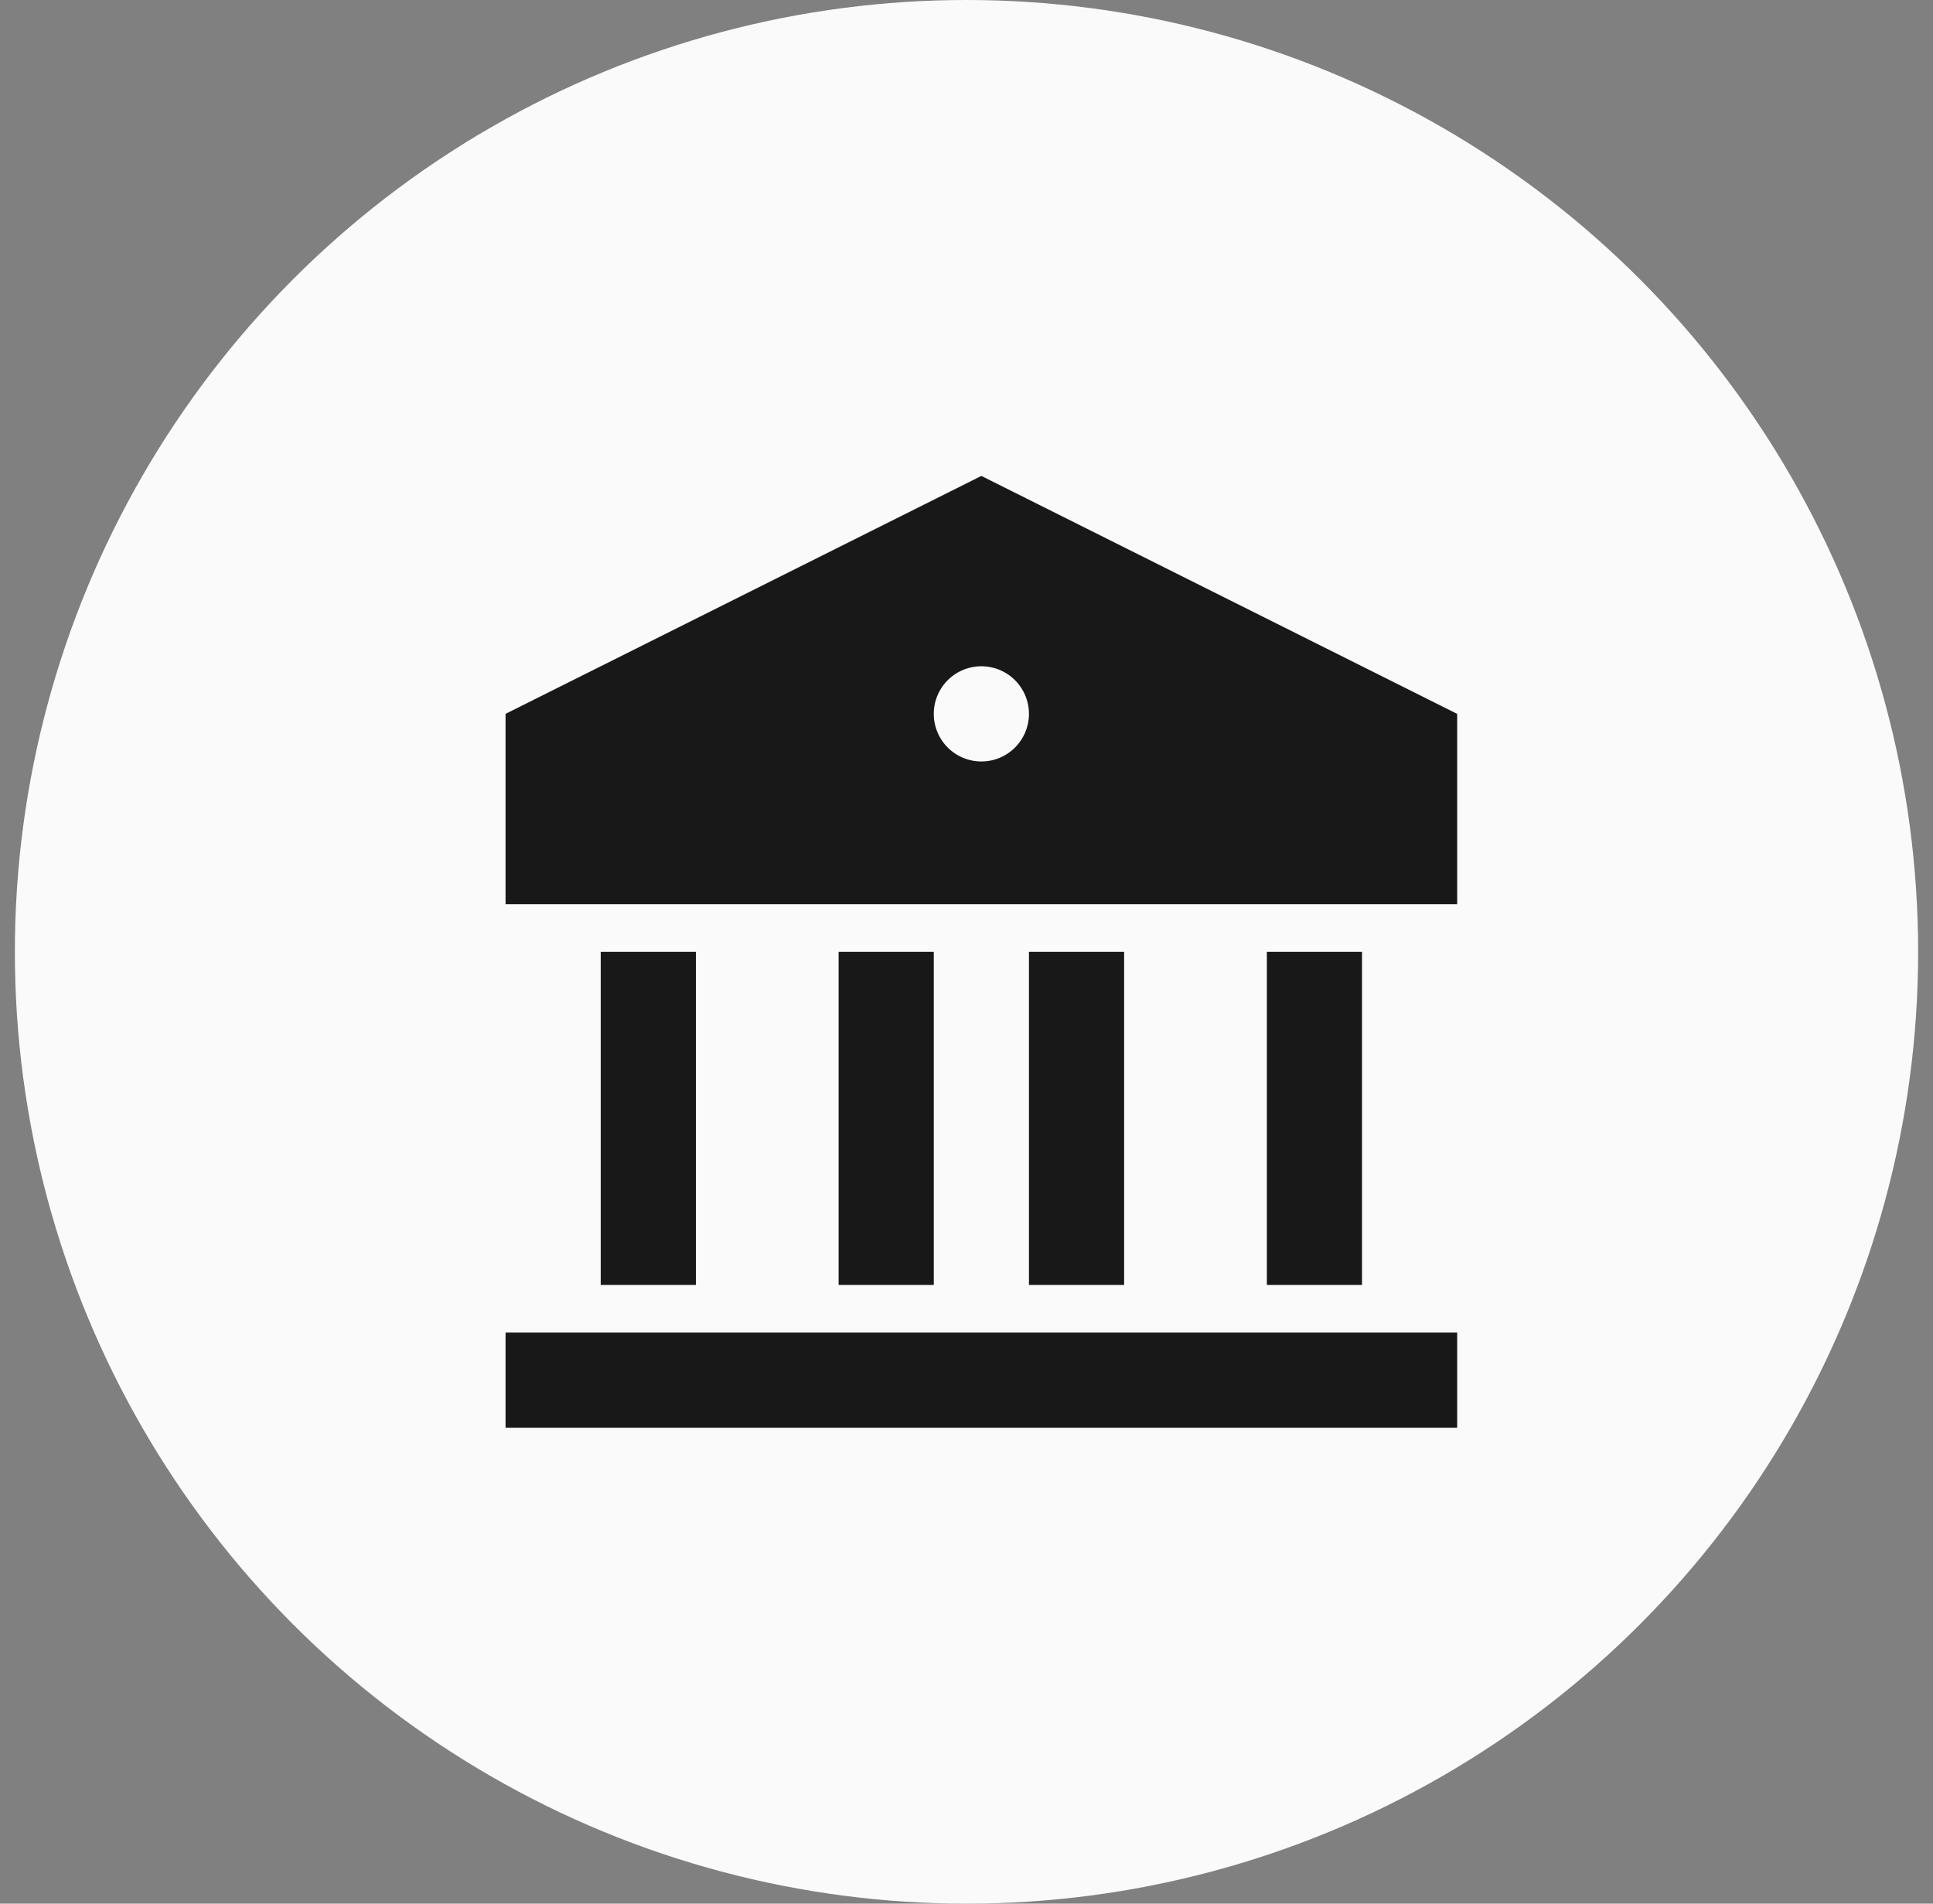
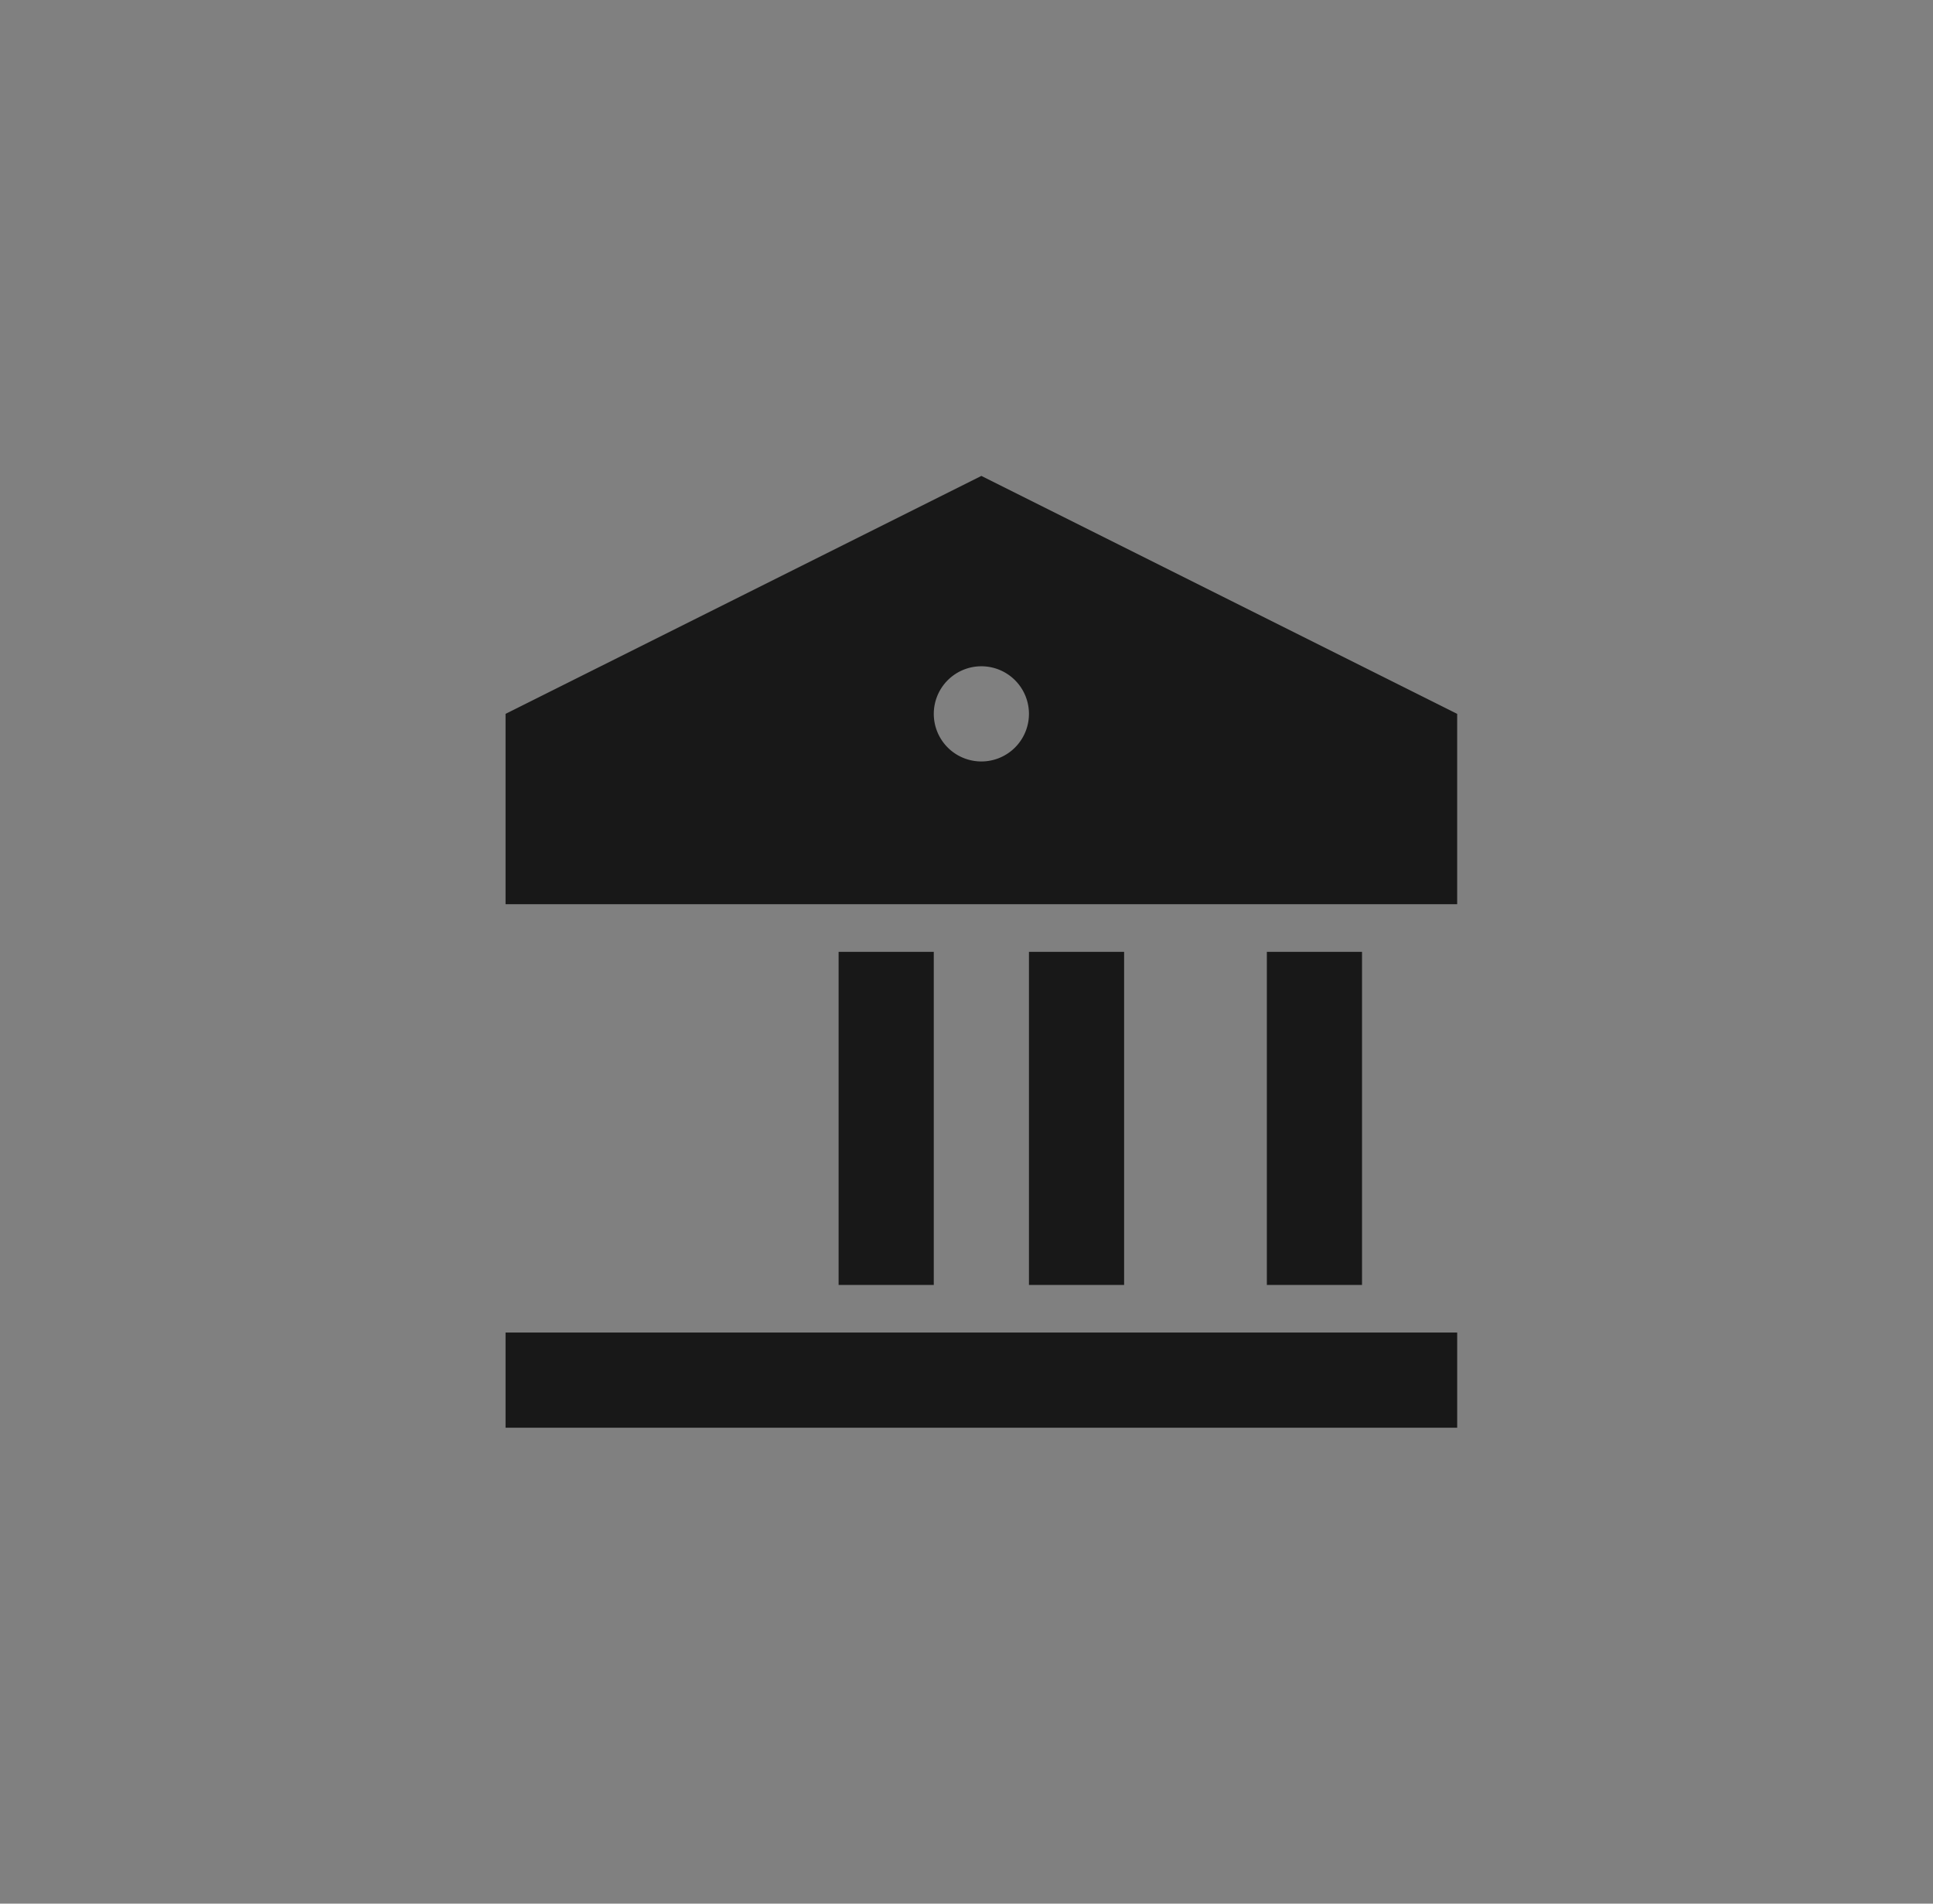
<svg xmlns="http://www.w3.org/2000/svg" width="65" height="64" fill="none">
  <rect width="100%" height="100%" fill="#808080" stroke="none" />
-   <circle cx="32.5" cy="32" r="32" fill="#fafafa" />
-   <path d="M17 44.8h32V48H17v-3.2zM20.2 32h3.2v11.2h-3.2V32zm8 0h3.2v11.2h-3.2V32zm6.4 0h3.2v11.2h-3.2V32zm8 0h3.2v11.2h-3.2V32zM17 24l16-8 16 8v6.4H17V24zm16 1.6a1.6 1.6 0 0 0 1.6-1.6 1.6 1.6 0 0 0-1.6-1.6 1.6 1.6 0 0 0-1.6 1.6 1.6 1.6 0 0 0 1.6 1.6h0z" fill="#181818" />
+   <path d="M17 44.8h32V48H17v-3.2zM20.2 32h3.2v11.2V32zm8 0h3.2v11.2h-3.2V32zm6.4 0h3.2v11.2h-3.2V32zm8 0h3.2v11.2h-3.2V32zM17 24l16-8 16 8v6.4H17V24zm16 1.6a1.6 1.6 0 0 0 1.6-1.6 1.6 1.6 0 0 0-1.6-1.6 1.6 1.6 0 0 0-1.6 1.6 1.6 1.6 0 0 0 1.6 1.6h0z" fill="#181818" />
</svg>